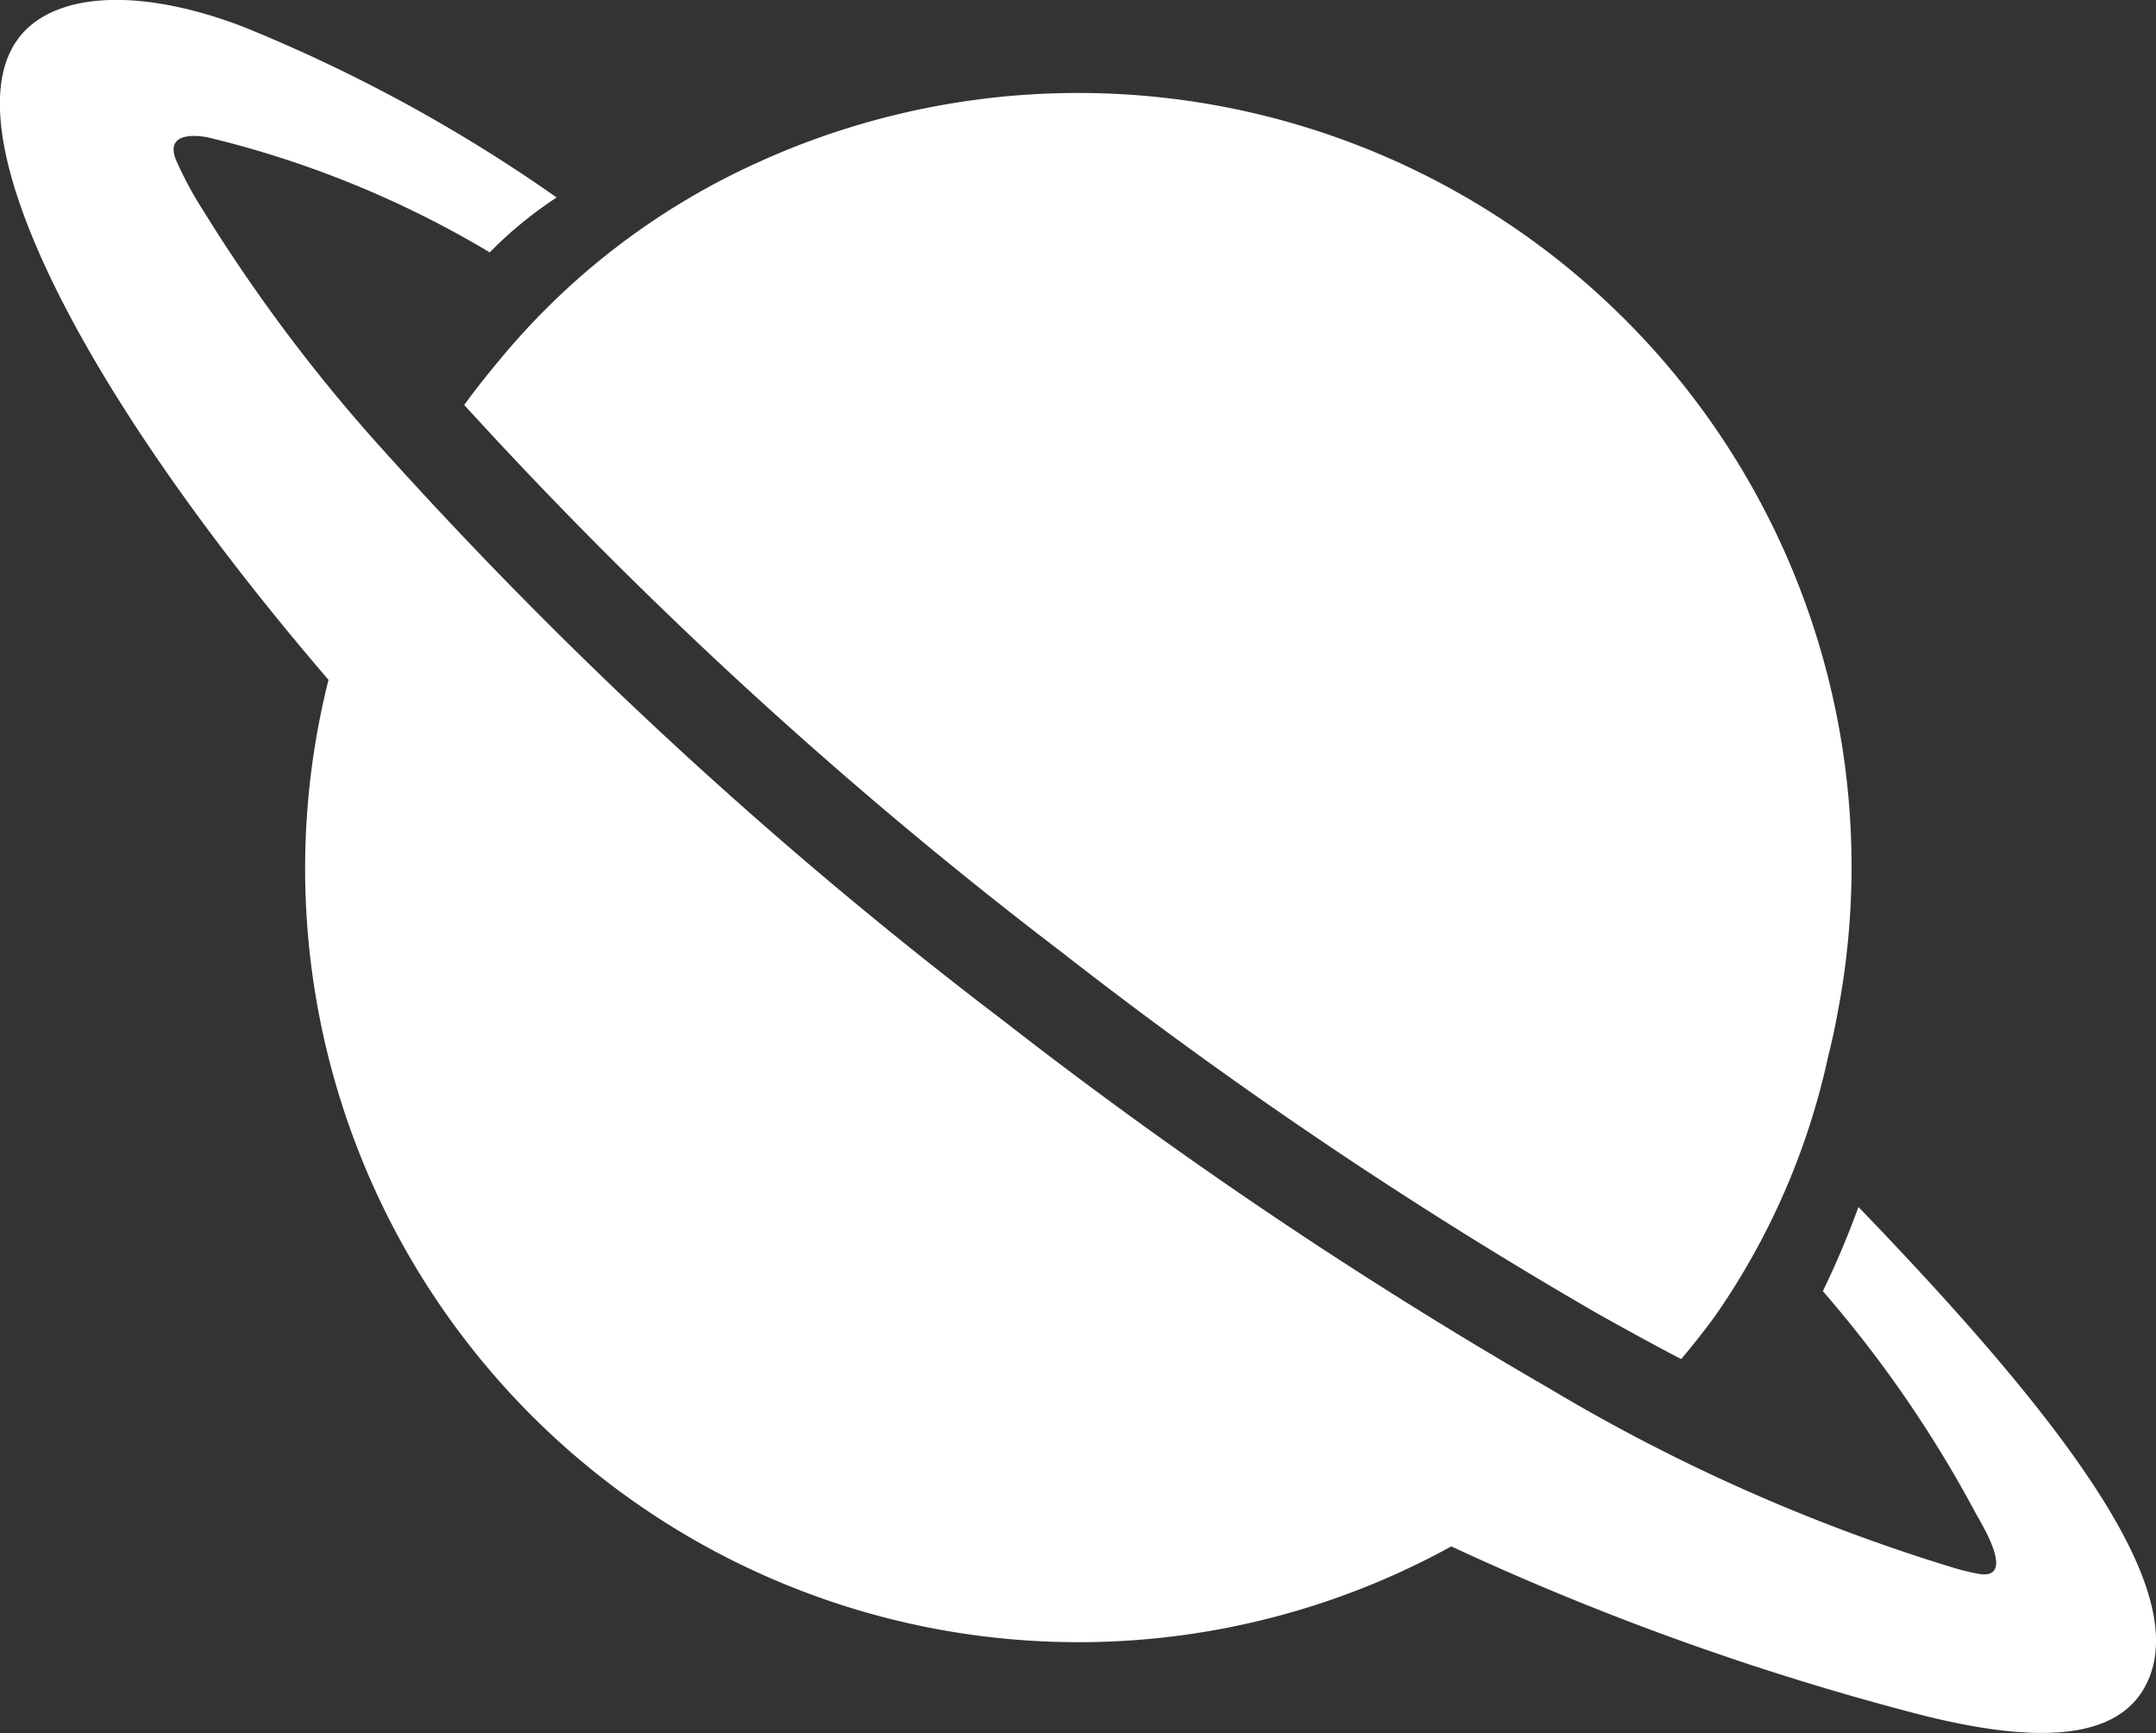
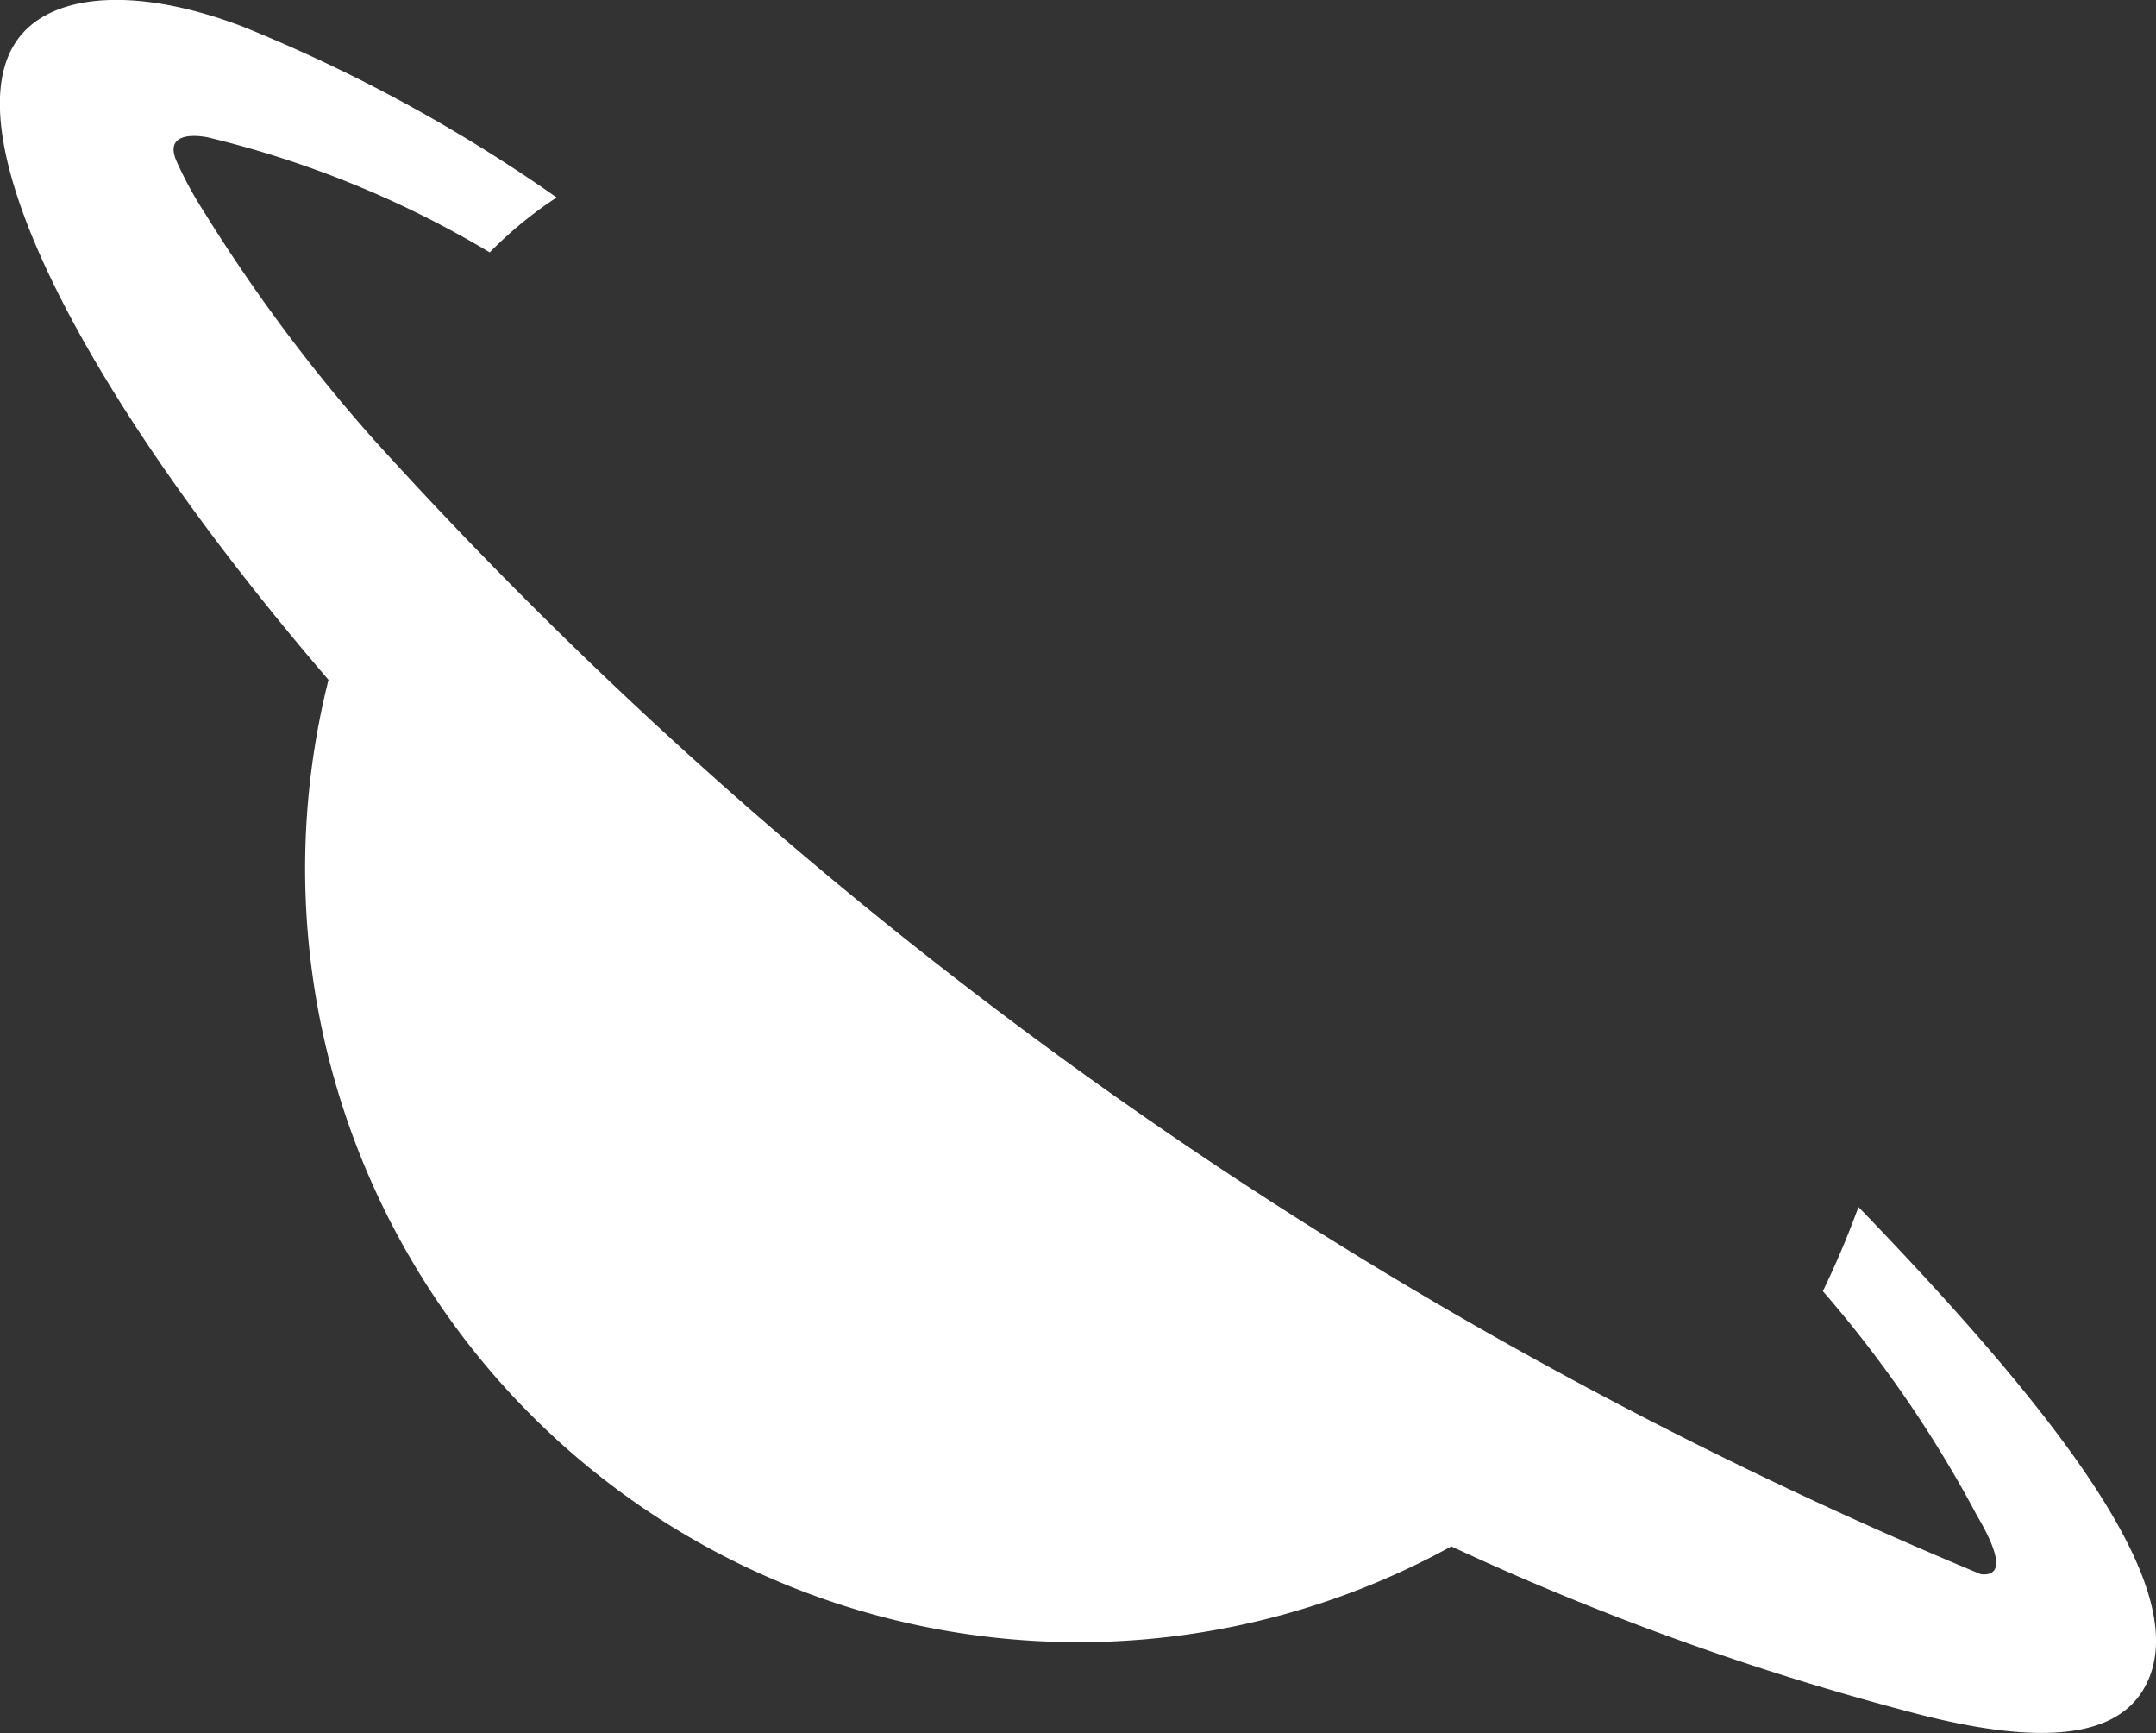
<svg xmlns="http://www.w3.org/2000/svg" width="21.875" height="17.581" viewBox="0 0 21.875 17.581">
  <rect x="0" y="0" width="21.875" height="17.581" fill="#333333" stroke="none" />
  <g id="Icon_ionic-md-planet" data-name="Icon ionic-md-planet" transform="translate(-1.564 -3.714)">
-     <path id="Tracé_3192" data-name="Tracé 3192" d="M6.626,7.373c-.122.146-.239.293-.352.449a45.77,45.77,0,0,0,6.064,5.552,47.344,47.344,0,0,0,5.439,3.667c.288.161.571.317.845.459.122-.146.239-.293.352-.449a7.312,7.312,0,0,0,1.138-2.617c.039-.156.073-.312.1-.464a7.847,7.847,0,0,0-10.977-8.6A7.288,7.288,0,0,0,6.626,7.373Z" fill="#fff" />
-     <path id="Tracé_3193" data-name="Tracé 3193" d="M20.42,15.957a9.1,9.1,0,0,1-.361.854,12.2,12.2,0,0,1,1.558,2.266c.117.2.361.64.044.605a2.328,2.328,0,0,1-.269-.063,18.523,18.523,0,0,1-4.116-1.826,48.479,48.479,0,0,1-5.532-3.726A45.623,45.623,0,0,1,5.366,8.184,16.759,16.759,0,0,1,3.623,5.845a3.688,3.688,0,0,1-.273-.508c-.122-.3.244-.249.342-.225A10.231,10.231,0,0,1,6.533,6.274a4.1,4.1,0,0,1,.679-.557A15.955,15.955,0,0,0,4.028,3.984c-1.128-.43-2.007-.332-2.319.181-.6.972.684,3.53,3.188,6.445A7.847,7.847,0,0,0,16.289,19.4a27.848,27.848,0,0,0,4.731,1.7c1.167.3,1.973.269,2.285-.239C23.848,19.976,22.715,18.335,20.42,15.957Z" fill="#fff" />
+     <path id="Tracé_3193" data-name="Tracé 3193" d="M20.42,15.957a9.1,9.1,0,0,1-.361.854,12.2,12.2,0,0,1,1.558,2.266c.117.2.361.64.044.605A45.623,45.623,0,0,1,5.366,8.184,16.759,16.759,0,0,1,3.623,5.845a3.688,3.688,0,0,1-.273-.508c-.122-.3.244-.249.342-.225A10.231,10.231,0,0,1,6.533,6.274a4.1,4.1,0,0,1,.679-.557A15.955,15.955,0,0,0,4.028,3.984c-1.128-.43-2.007-.332-2.319.181-.6.972.684,3.53,3.188,6.445A7.847,7.847,0,0,0,16.289,19.4a27.848,27.848,0,0,0,4.731,1.7c1.167.3,1.973.269,2.285-.239C23.848,19.976,22.715,18.335,20.42,15.957Z" fill="#fff" />
  </g>
</svg>